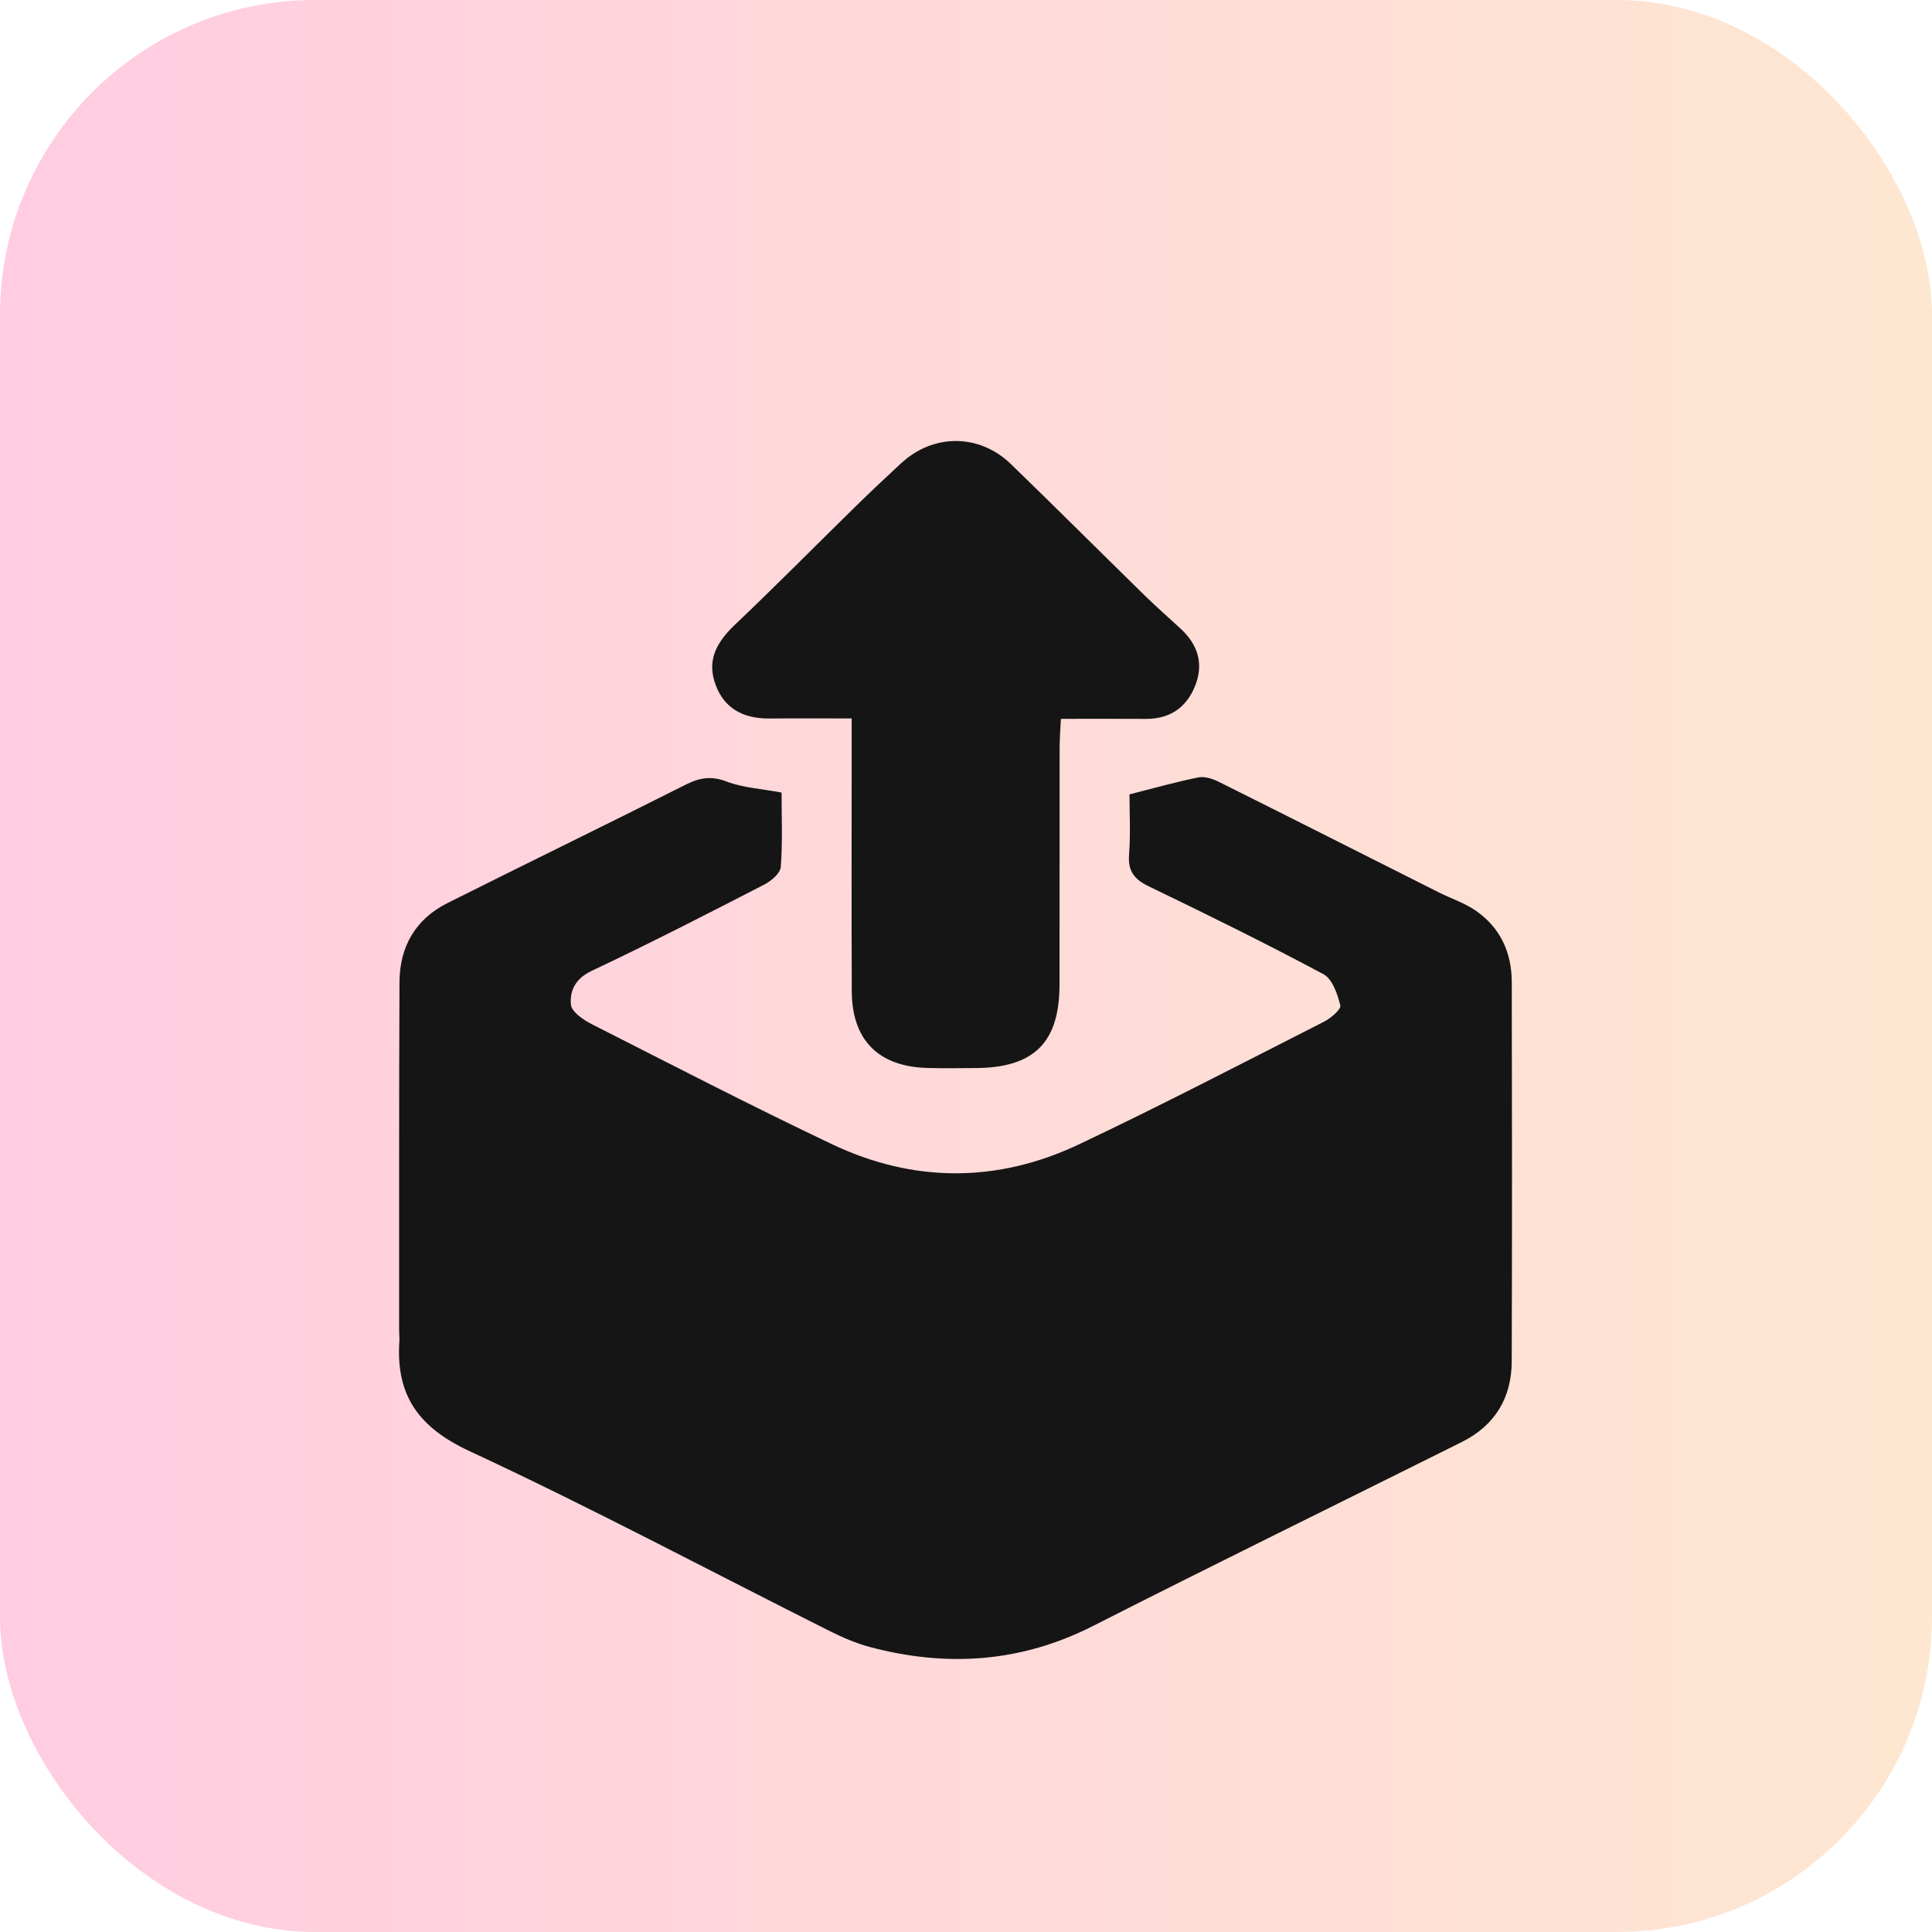
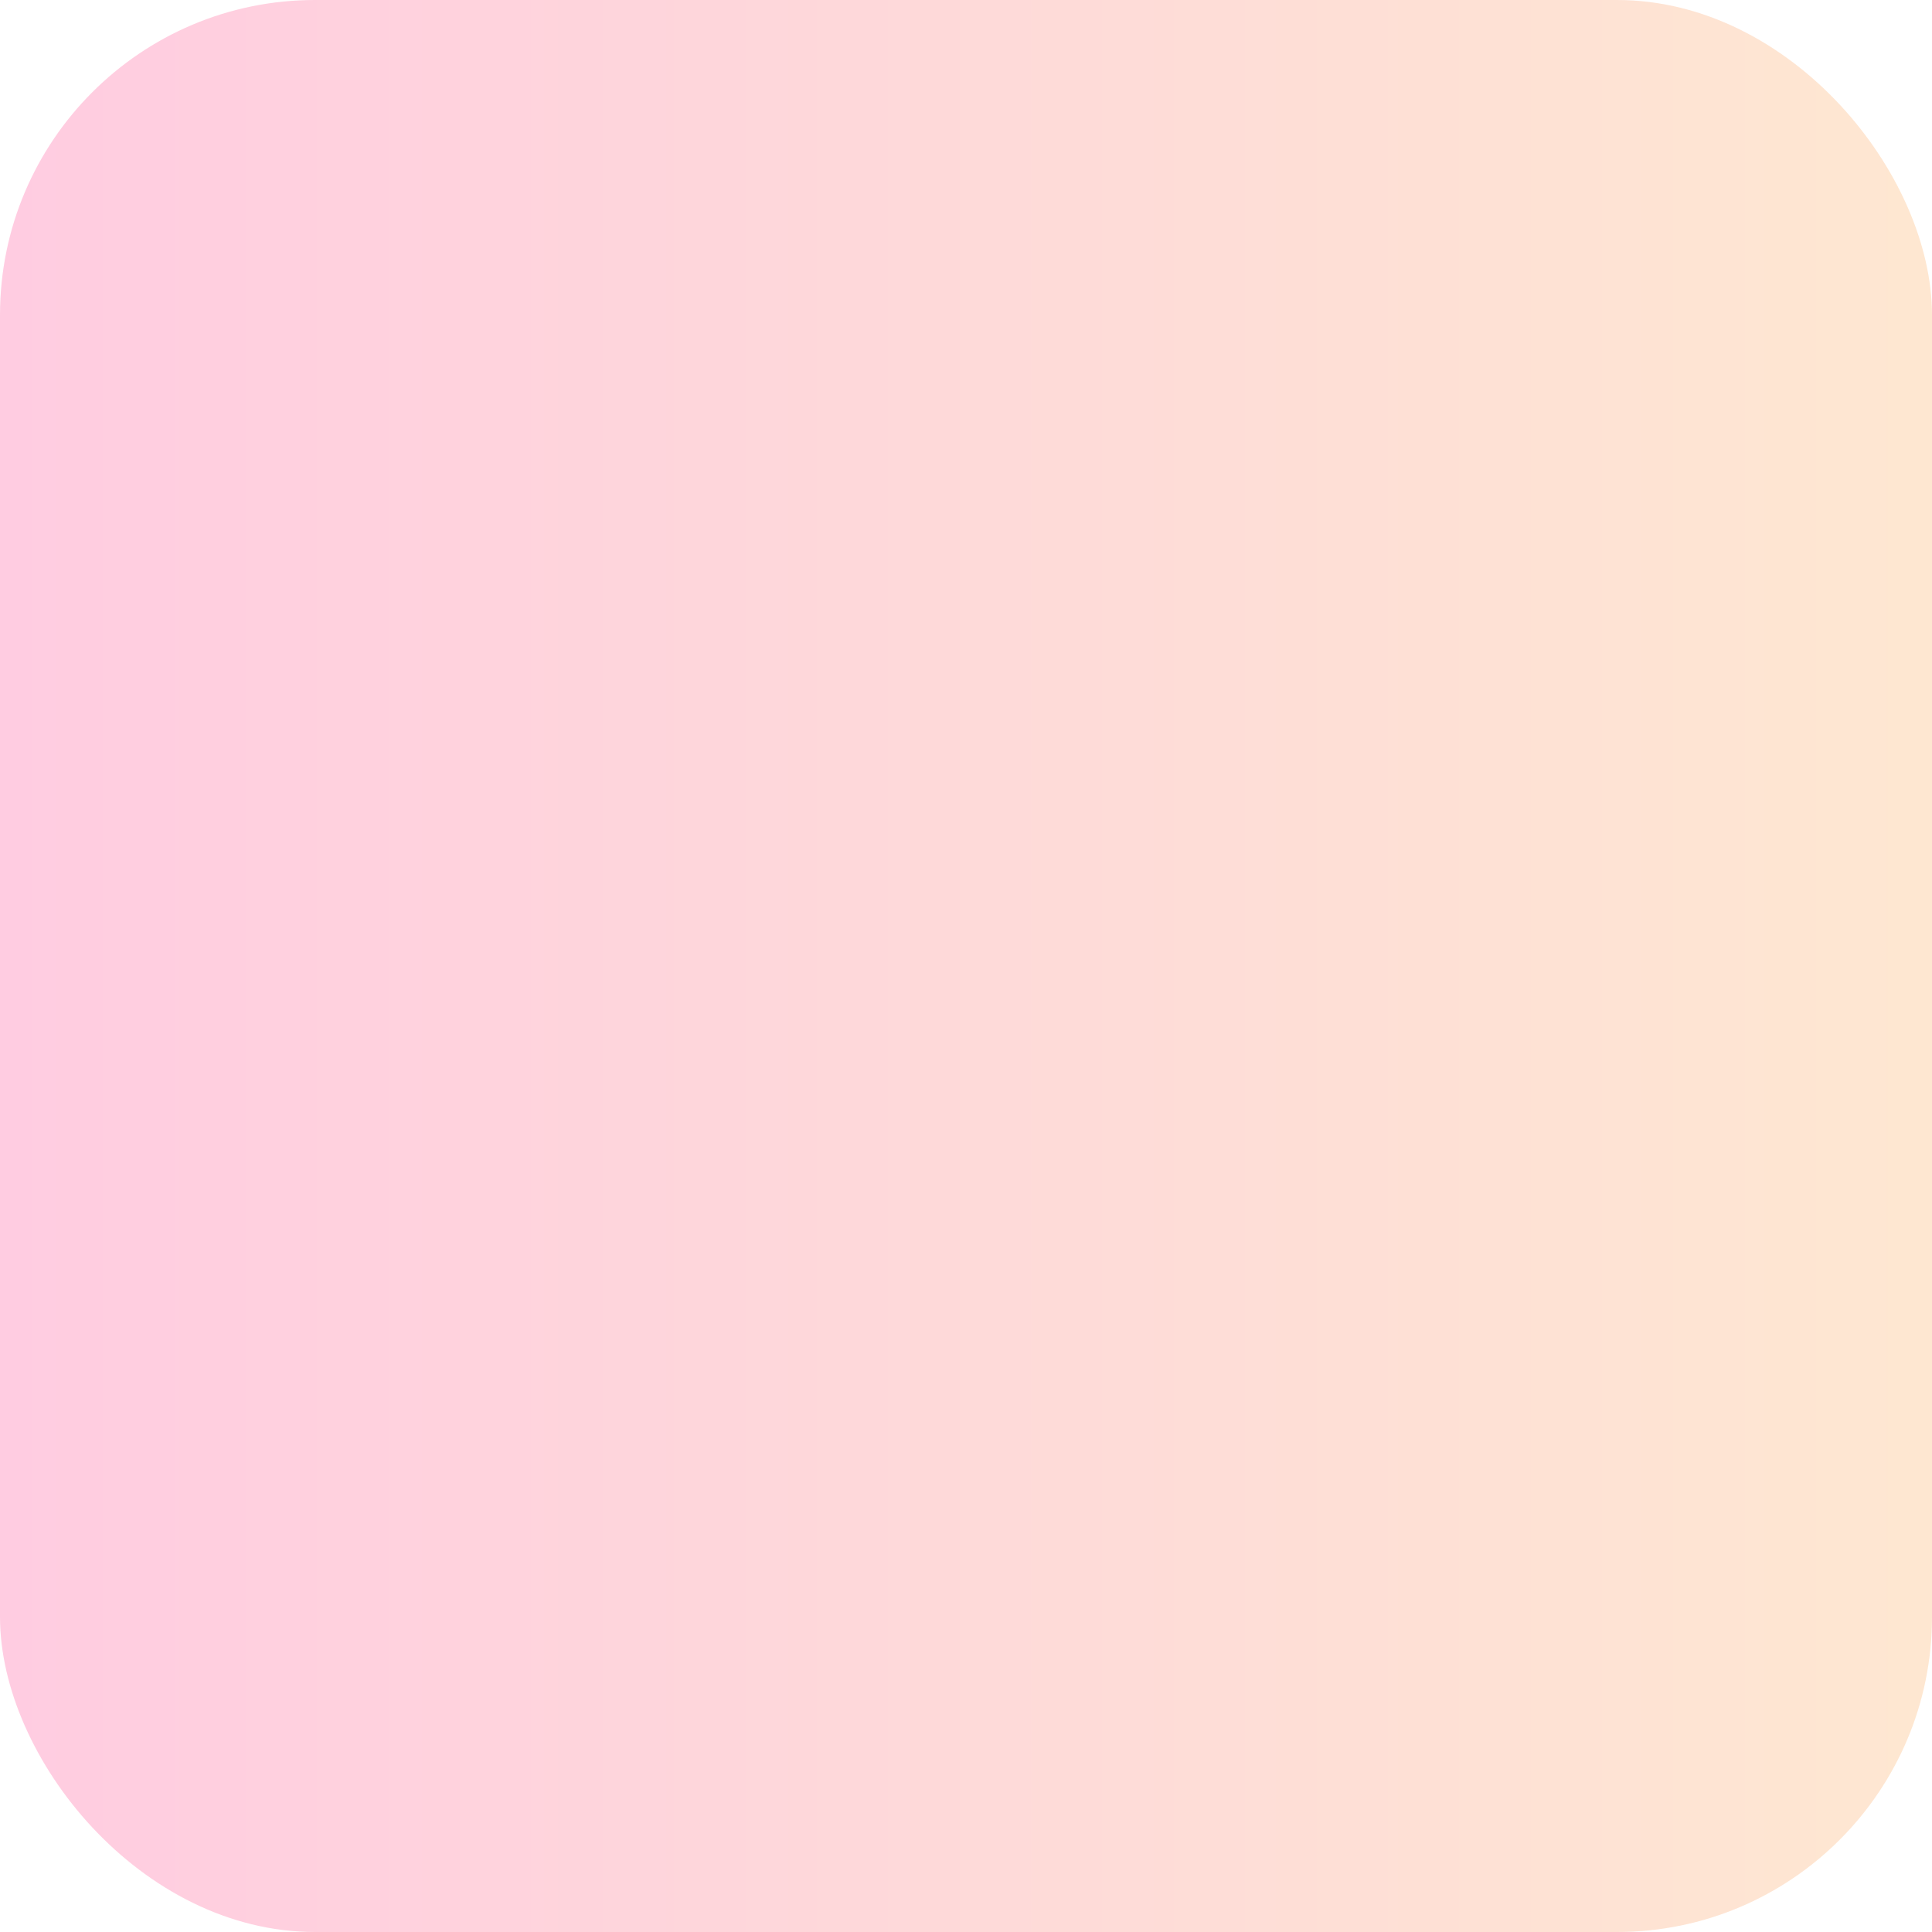
<svg xmlns="http://www.w3.org/2000/svg" width="92" height="92" viewBox="0 0 92 92" fill="none">
  <rect opacity="0.22" width="92" height="92" rx="15" fill="url(#paint0_linear_1177_68)" />
  <g filter="url(#filter0_d_1177_68)">
-     <path d="M53.785 33.827C54.979 33.524 56.01 33.231 57.059 33.021C57.359 32.96 57.741 33.082 58.032 33.226C61.532 34.972 65.022 36.739 68.517 38.496C69.101 38.79 69.743 38.997 70.276 39.366C71.442 40.172 71.987 41.361 71.989 42.762C72.003 48.783 72.005 54.801 71.987 60.822C71.982 62.561 71.191 63.877 69.618 64.663C63.763 67.584 57.885 70.462 52.052 73.425C48.622 75.168 45.096 75.401 41.441 74.434C40.773 74.257 40.124 73.977 39.505 73.667C33.792 70.8 28.147 67.791 22.353 65.099C19.947 63.98 18.853 62.463 19.016 59.903C19.027 59.71 19.006 59.516 19.006 59.321C19.009 53.806 18.997 48.291 19.023 42.773C19.03 41.086 19.779 39.769 21.31 39.002C25.082 37.112 28.878 35.266 32.645 33.368C33.31 33.033 33.866 32.935 34.602 33.217C35.377 33.513 36.249 33.559 37.217 33.741C37.217 34.9 37.271 36.098 37.18 37.282C37.157 37.585 36.726 37.951 36.398 38.121C33.678 39.52 30.955 40.92 28.186 42.226C27.404 42.594 27.121 43.17 27.188 43.846C27.223 44.186 27.772 44.561 28.168 44.764C31.968 46.694 35.756 48.65 39.605 50.48C43.502 52.335 47.498 52.335 51.395 50.486C55.316 48.629 59.167 46.624 63.035 44.659C63.365 44.491 63.87 44.067 63.824 43.878C63.693 43.338 63.447 42.617 63.019 42.389C60.287 40.927 57.504 39.559 54.714 38.212C54.029 37.881 53.708 37.503 53.764 36.713C53.841 35.722 53.785 34.718 53.785 33.827Z" fill="#151515" />
-     <path d="M40.556 30.212C39.174 30.212 37.911 30.203 36.647 30.215C35.353 30.226 34.488 29.702 34.085 28.634C33.676 27.543 34.015 26.681 34.988 25.758C36.954 23.891 38.86 21.959 40.798 20.061C41.487 19.385 42.192 18.726 42.902 18.068C44.44 16.639 46.63 16.637 48.142 18.103C50.285 20.178 52.394 22.285 54.525 24.371C55.079 24.912 55.663 25.42 56.231 25.947C57.052 26.709 57.331 27.625 56.903 28.678C56.482 29.716 55.686 30.242 54.548 30.233C53.241 30.224 51.935 30.231 50.518 30.231C50.492 30.783 50.458 31.196 50.458 31.606C50.453 35.37 50.46 39.135 50.453 42.899C50.448 45.645 49.238 46.843 46.469 46.86C45.694 46.864 44.919 46.878 44.145 46.855C41.827 46.787 40.57 45.522 40.561 43.202C40.545 39.361 40.556 35.517 40.556 31.676C40.556 31.254 40.556 30.837 40.556 30.212Z" fill="#151515" />
-   </g>
+     </g>
  <defs>
    <filter id="filter0_d_1177_68" x="15" y="17" width="61" height="66" filterUnits="userSpaceOnUse" color-interpolation-filters="sRGB">
      <feFlood flood-opacity="0" result="BackgroundImageFix" />
      <feColorMatrix in="SourceAlpha" type="matrix" values="0 0 0 0 0 0 0 0 0 0 0 0 0 0 0 0 0 0 127 0" result="hardAlpha" />
      <feOffset dy="4" />
      <feGaussianBlur stdDeviation="2" />
      <feComposite in2="hardAlpha" operator="out" />
      <feColorMatrix type="matrix" values="0 0 0 0 0 0 0 0 0 0 0 0 0 0 0 0 0 0 0.25 0" />
      <feBlend mode="normal" in2="BackgroundImageFix" result="effect1_dropShadow_1177_68" />
      <feBlend mode="normal" in="SourceGraphic" in2="effect1_dropShadow_1177_68" result="shape" />
    </filter>
    <linearGradient id="paint0_linear_1177_68" x1="0" y1="46" x2="92" y2="46" gradientUnits="userSpaceOnUse">
      <stop stop-color="#FE1776" />
      <stop offset="1" stop-color="#F8922E" />
    </linearGradient>
  </defs>
</svg>